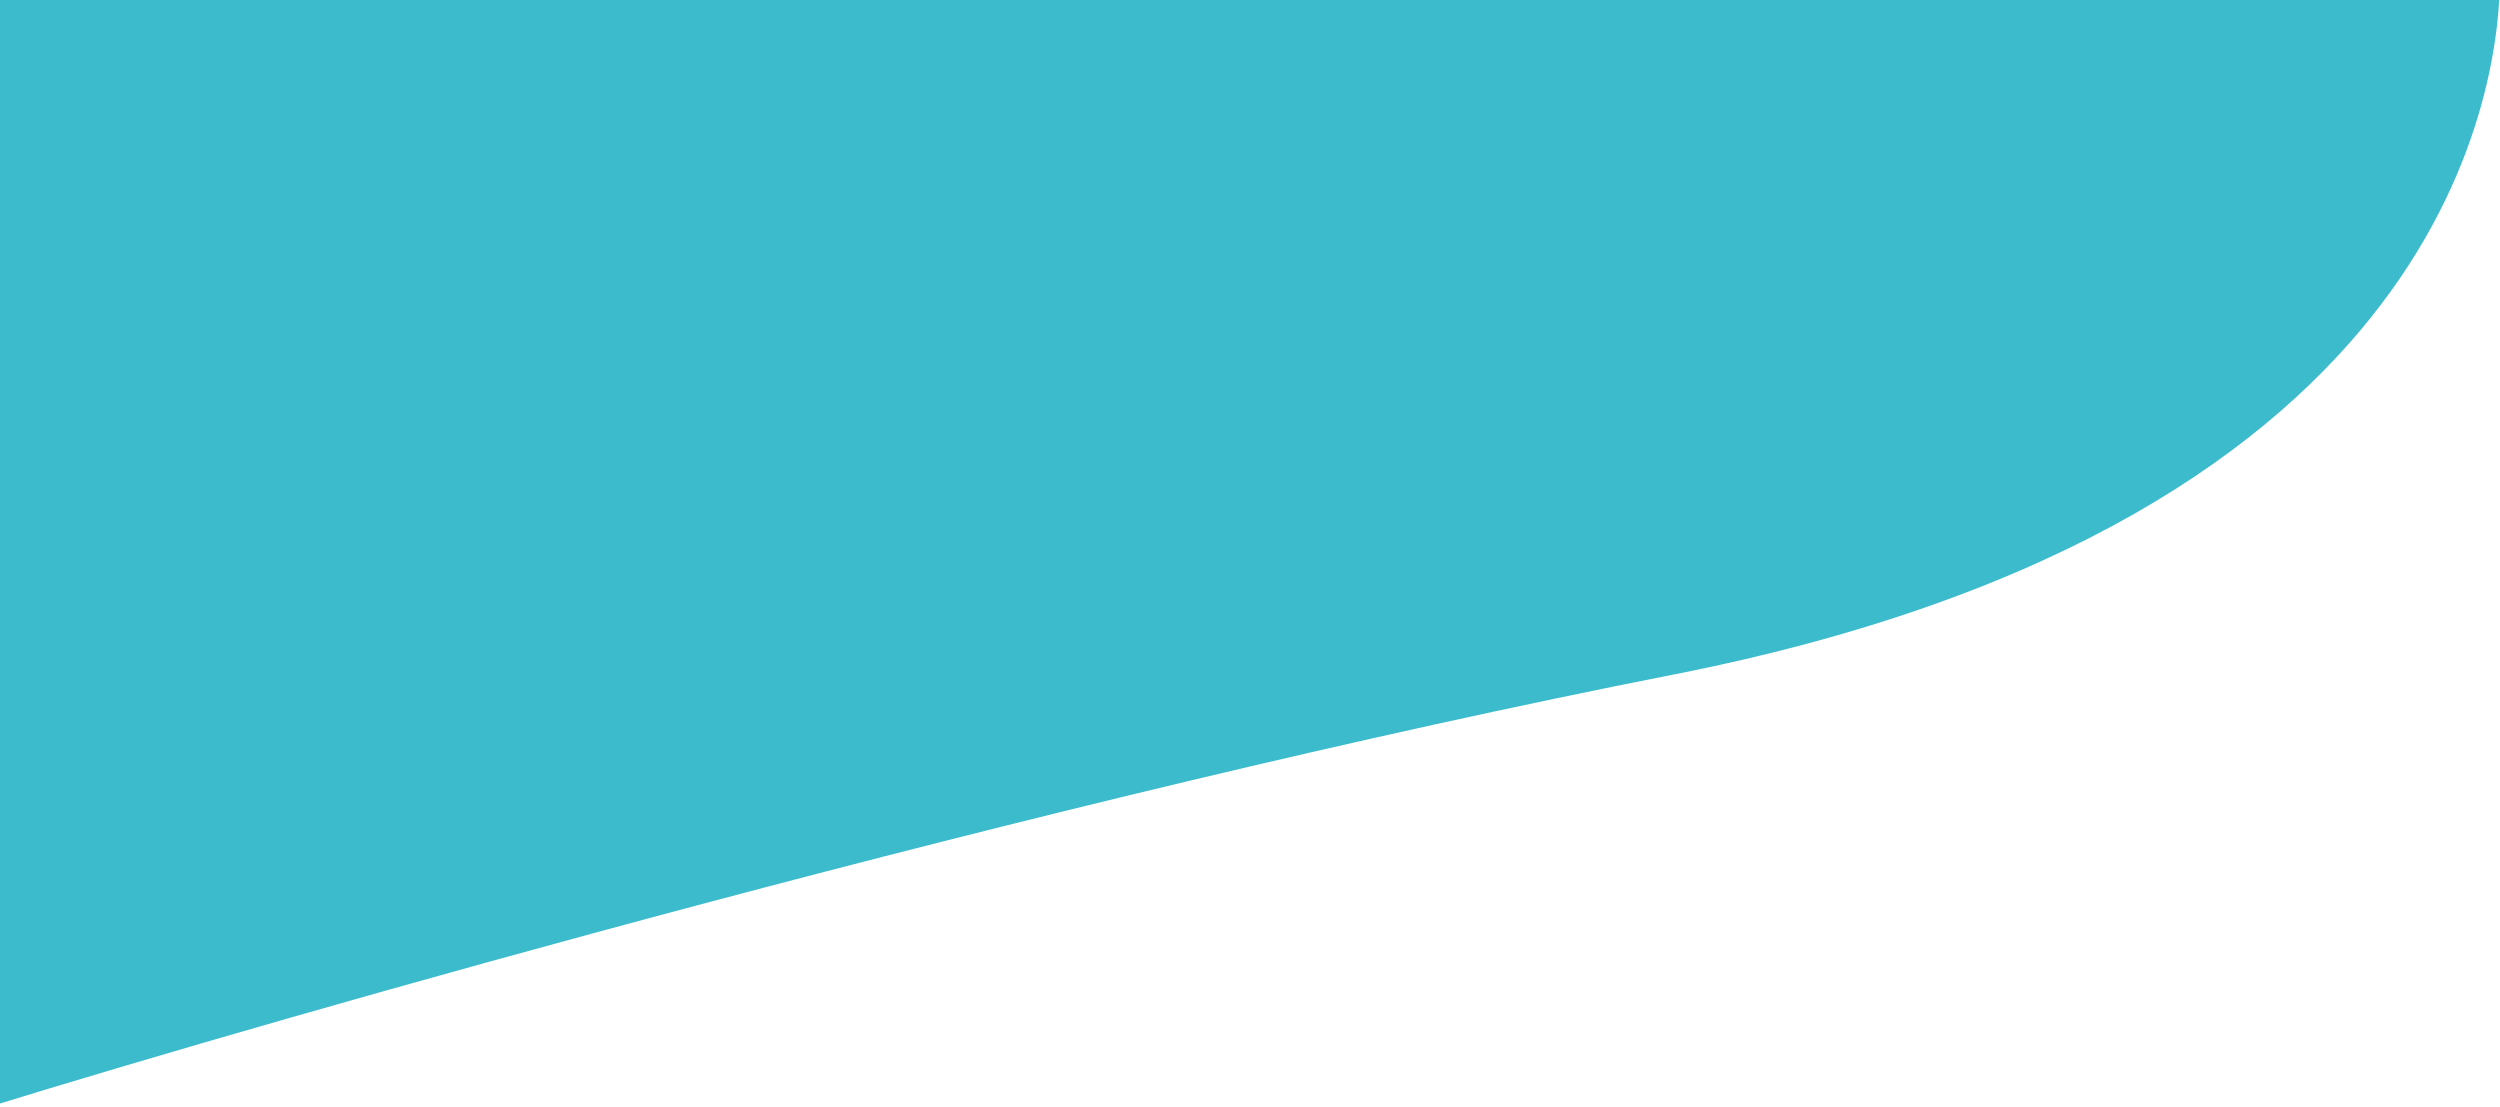
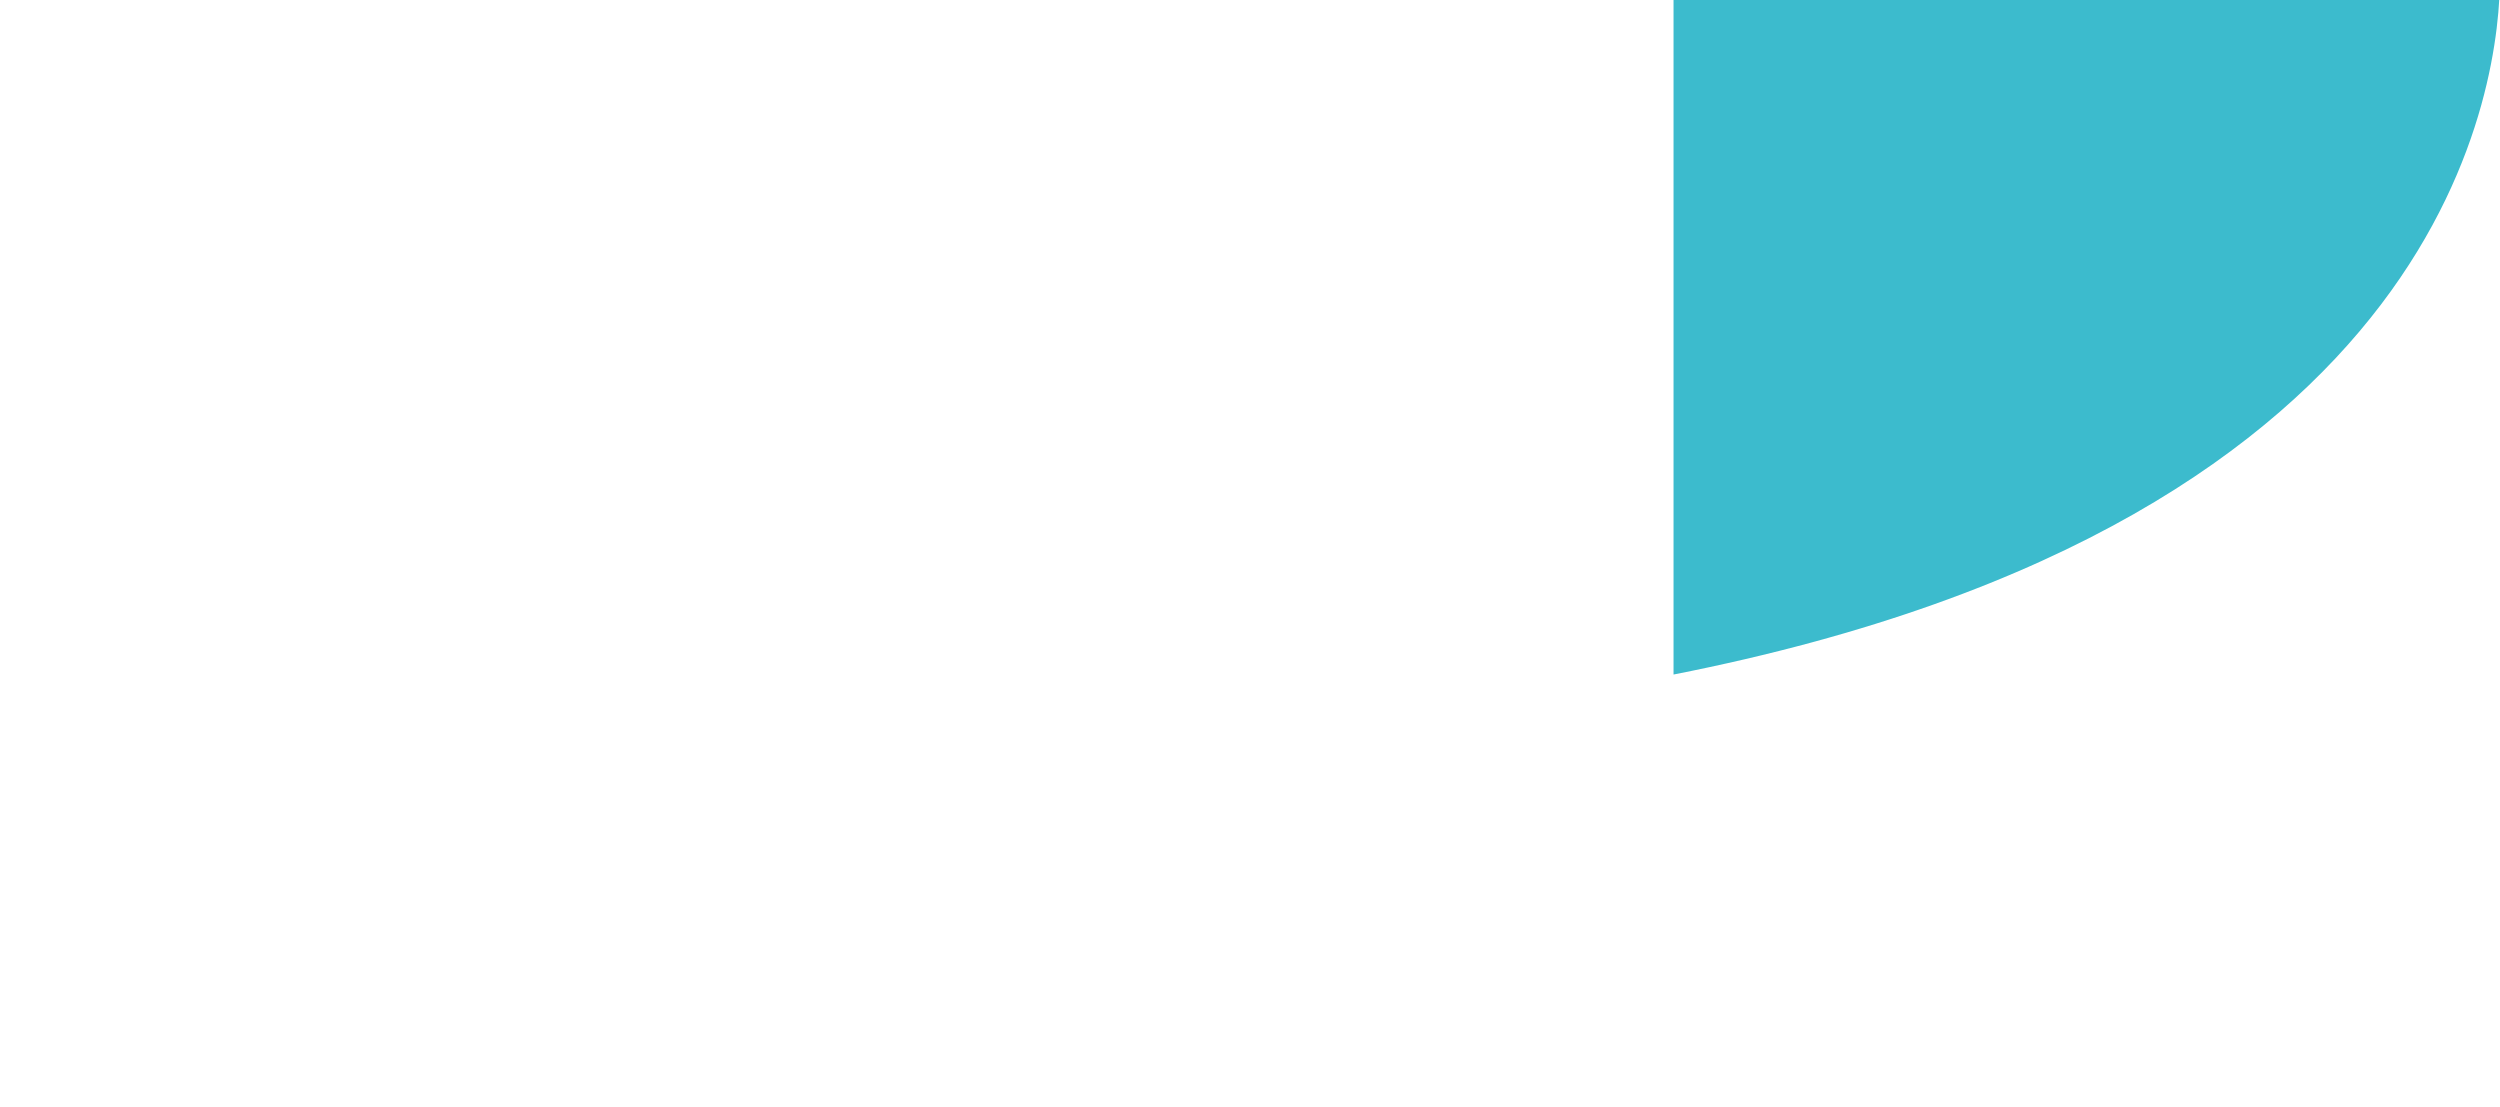
<svg xmlns="http://www.w3.org/2000/svg" width="210" height="93" viewBox="0 0 210 93" fill="none">
-   <path d="M140.577 56.661C87.846 67.044 24.221 85.213 -1 93V-2H210C210 6.306 206.49 43.683 140.577 56.661Z" fill="#3CBBCD" />
+   <path d="M140.577 56.661V-2H210C210 6.306 206.49 43.683 140.577 56.661Z" fill="#3CBBCD" />
</svg>